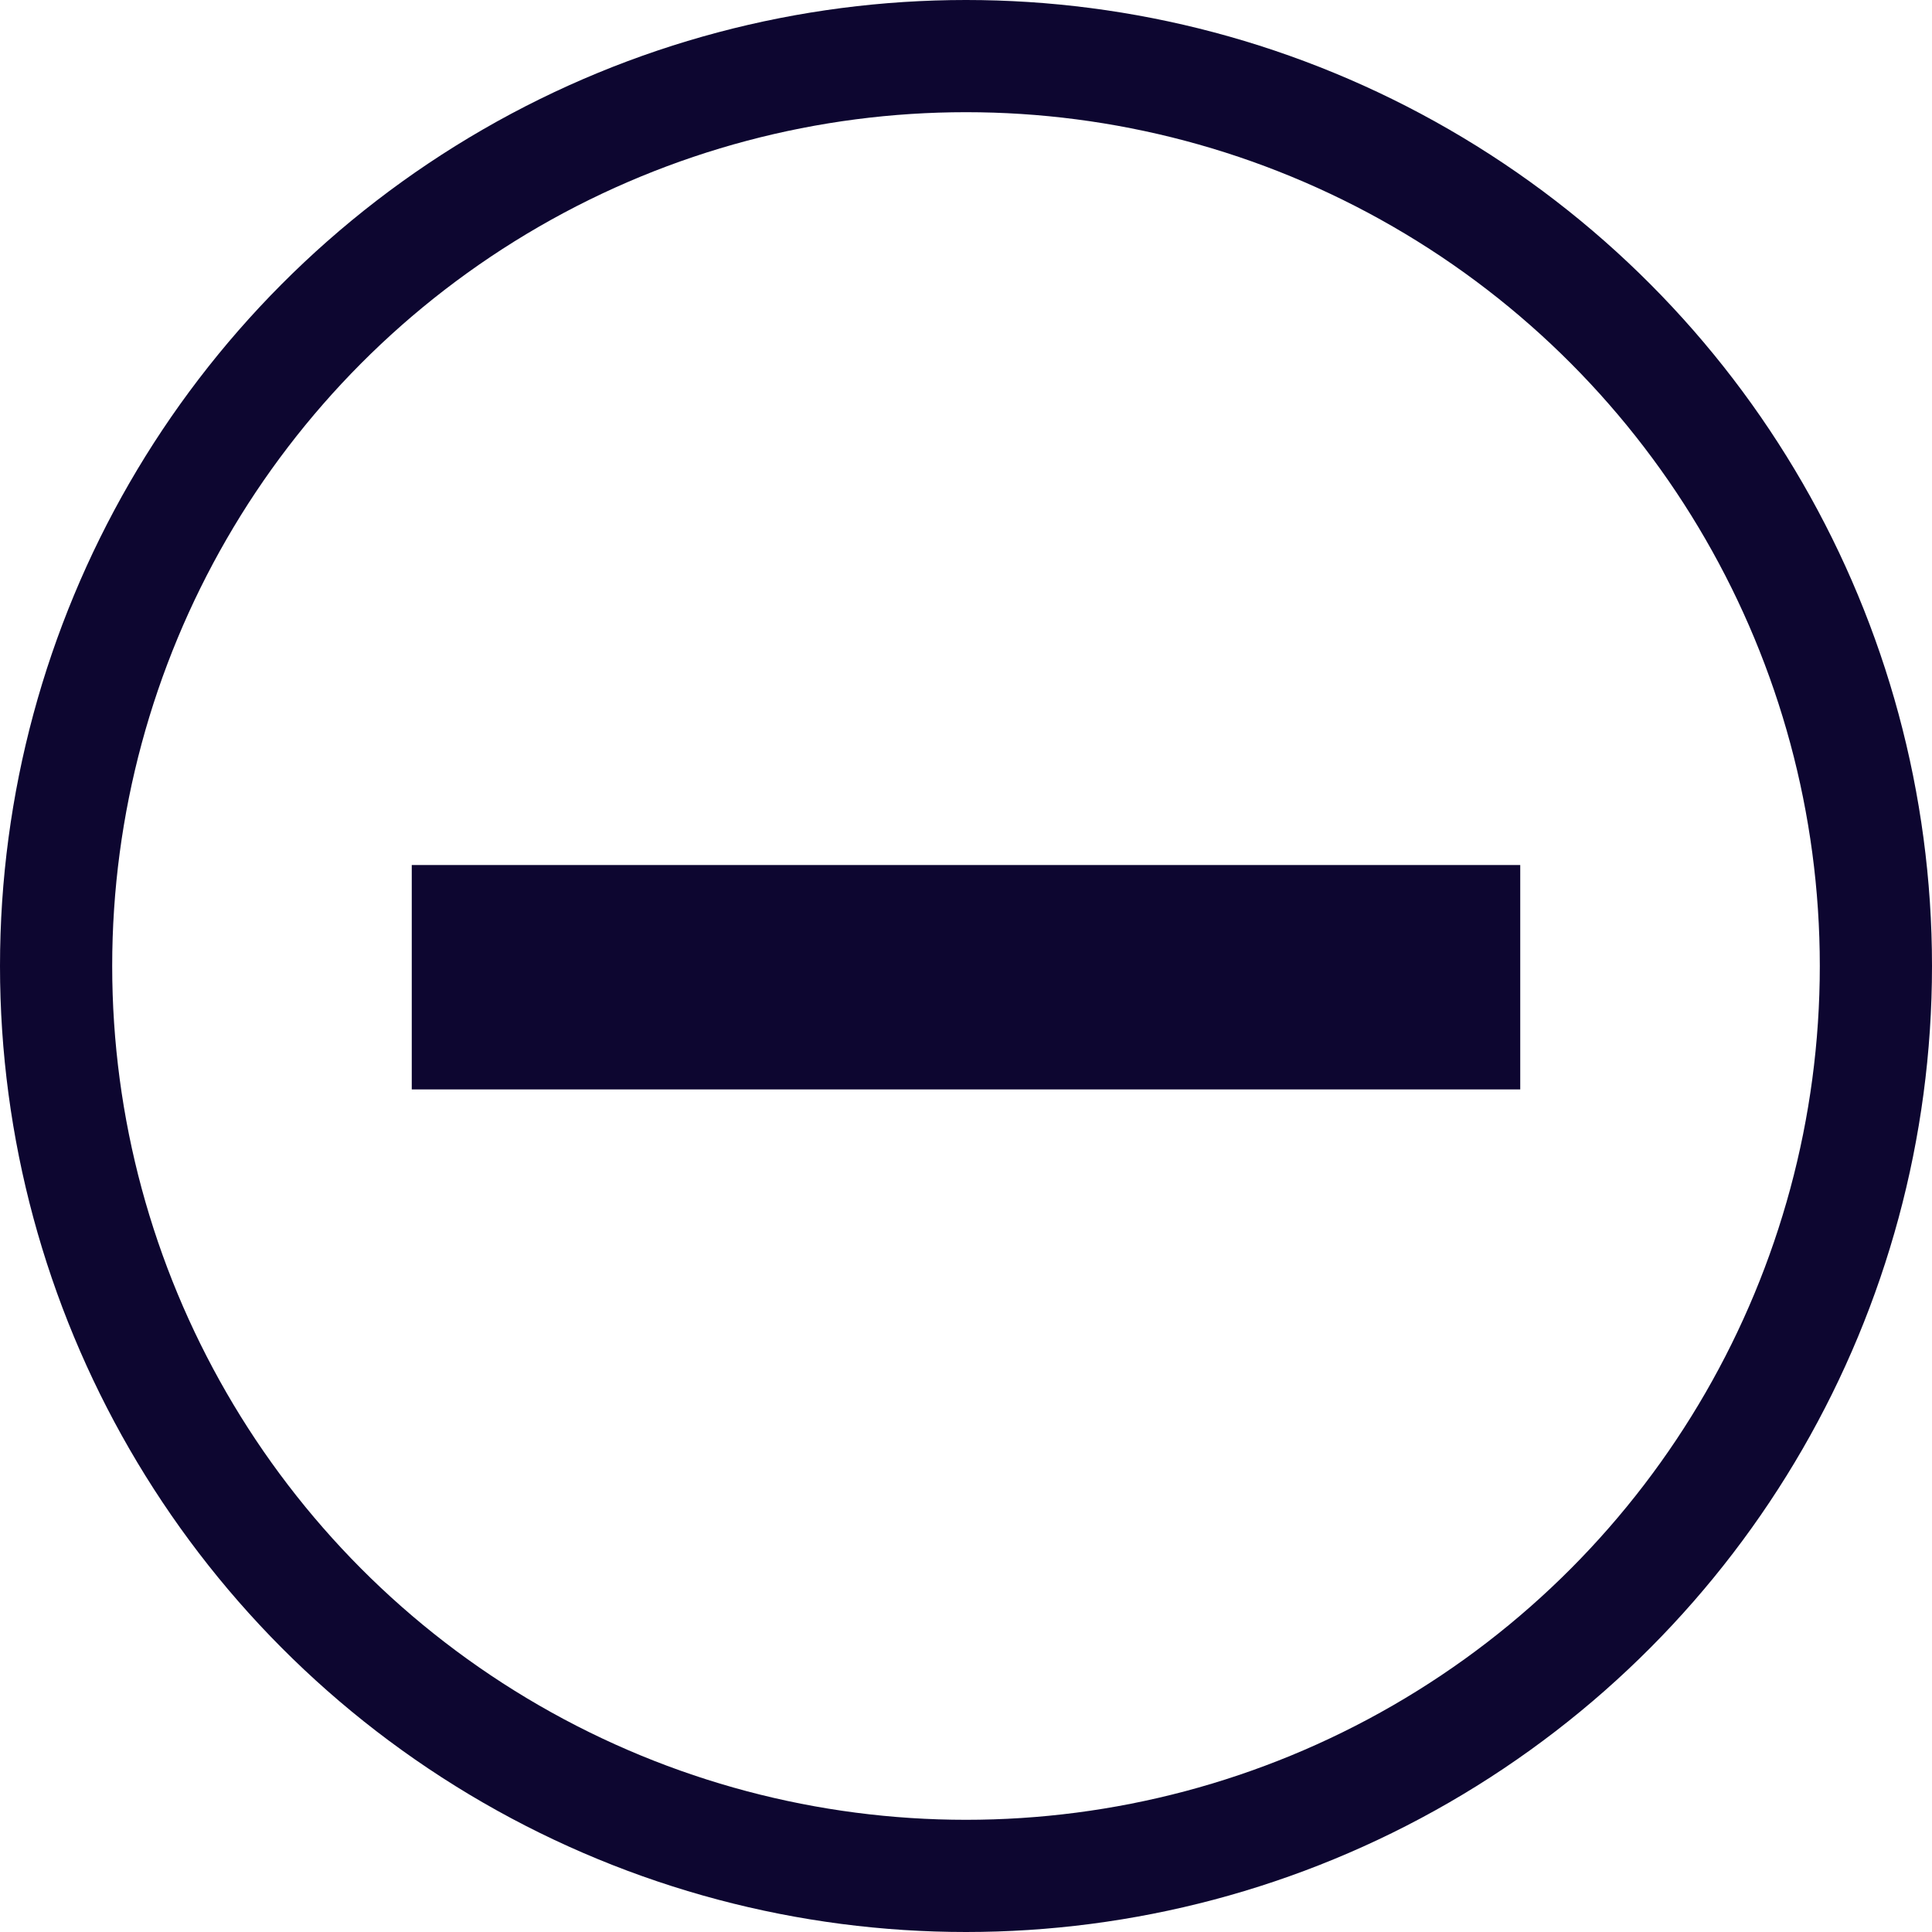
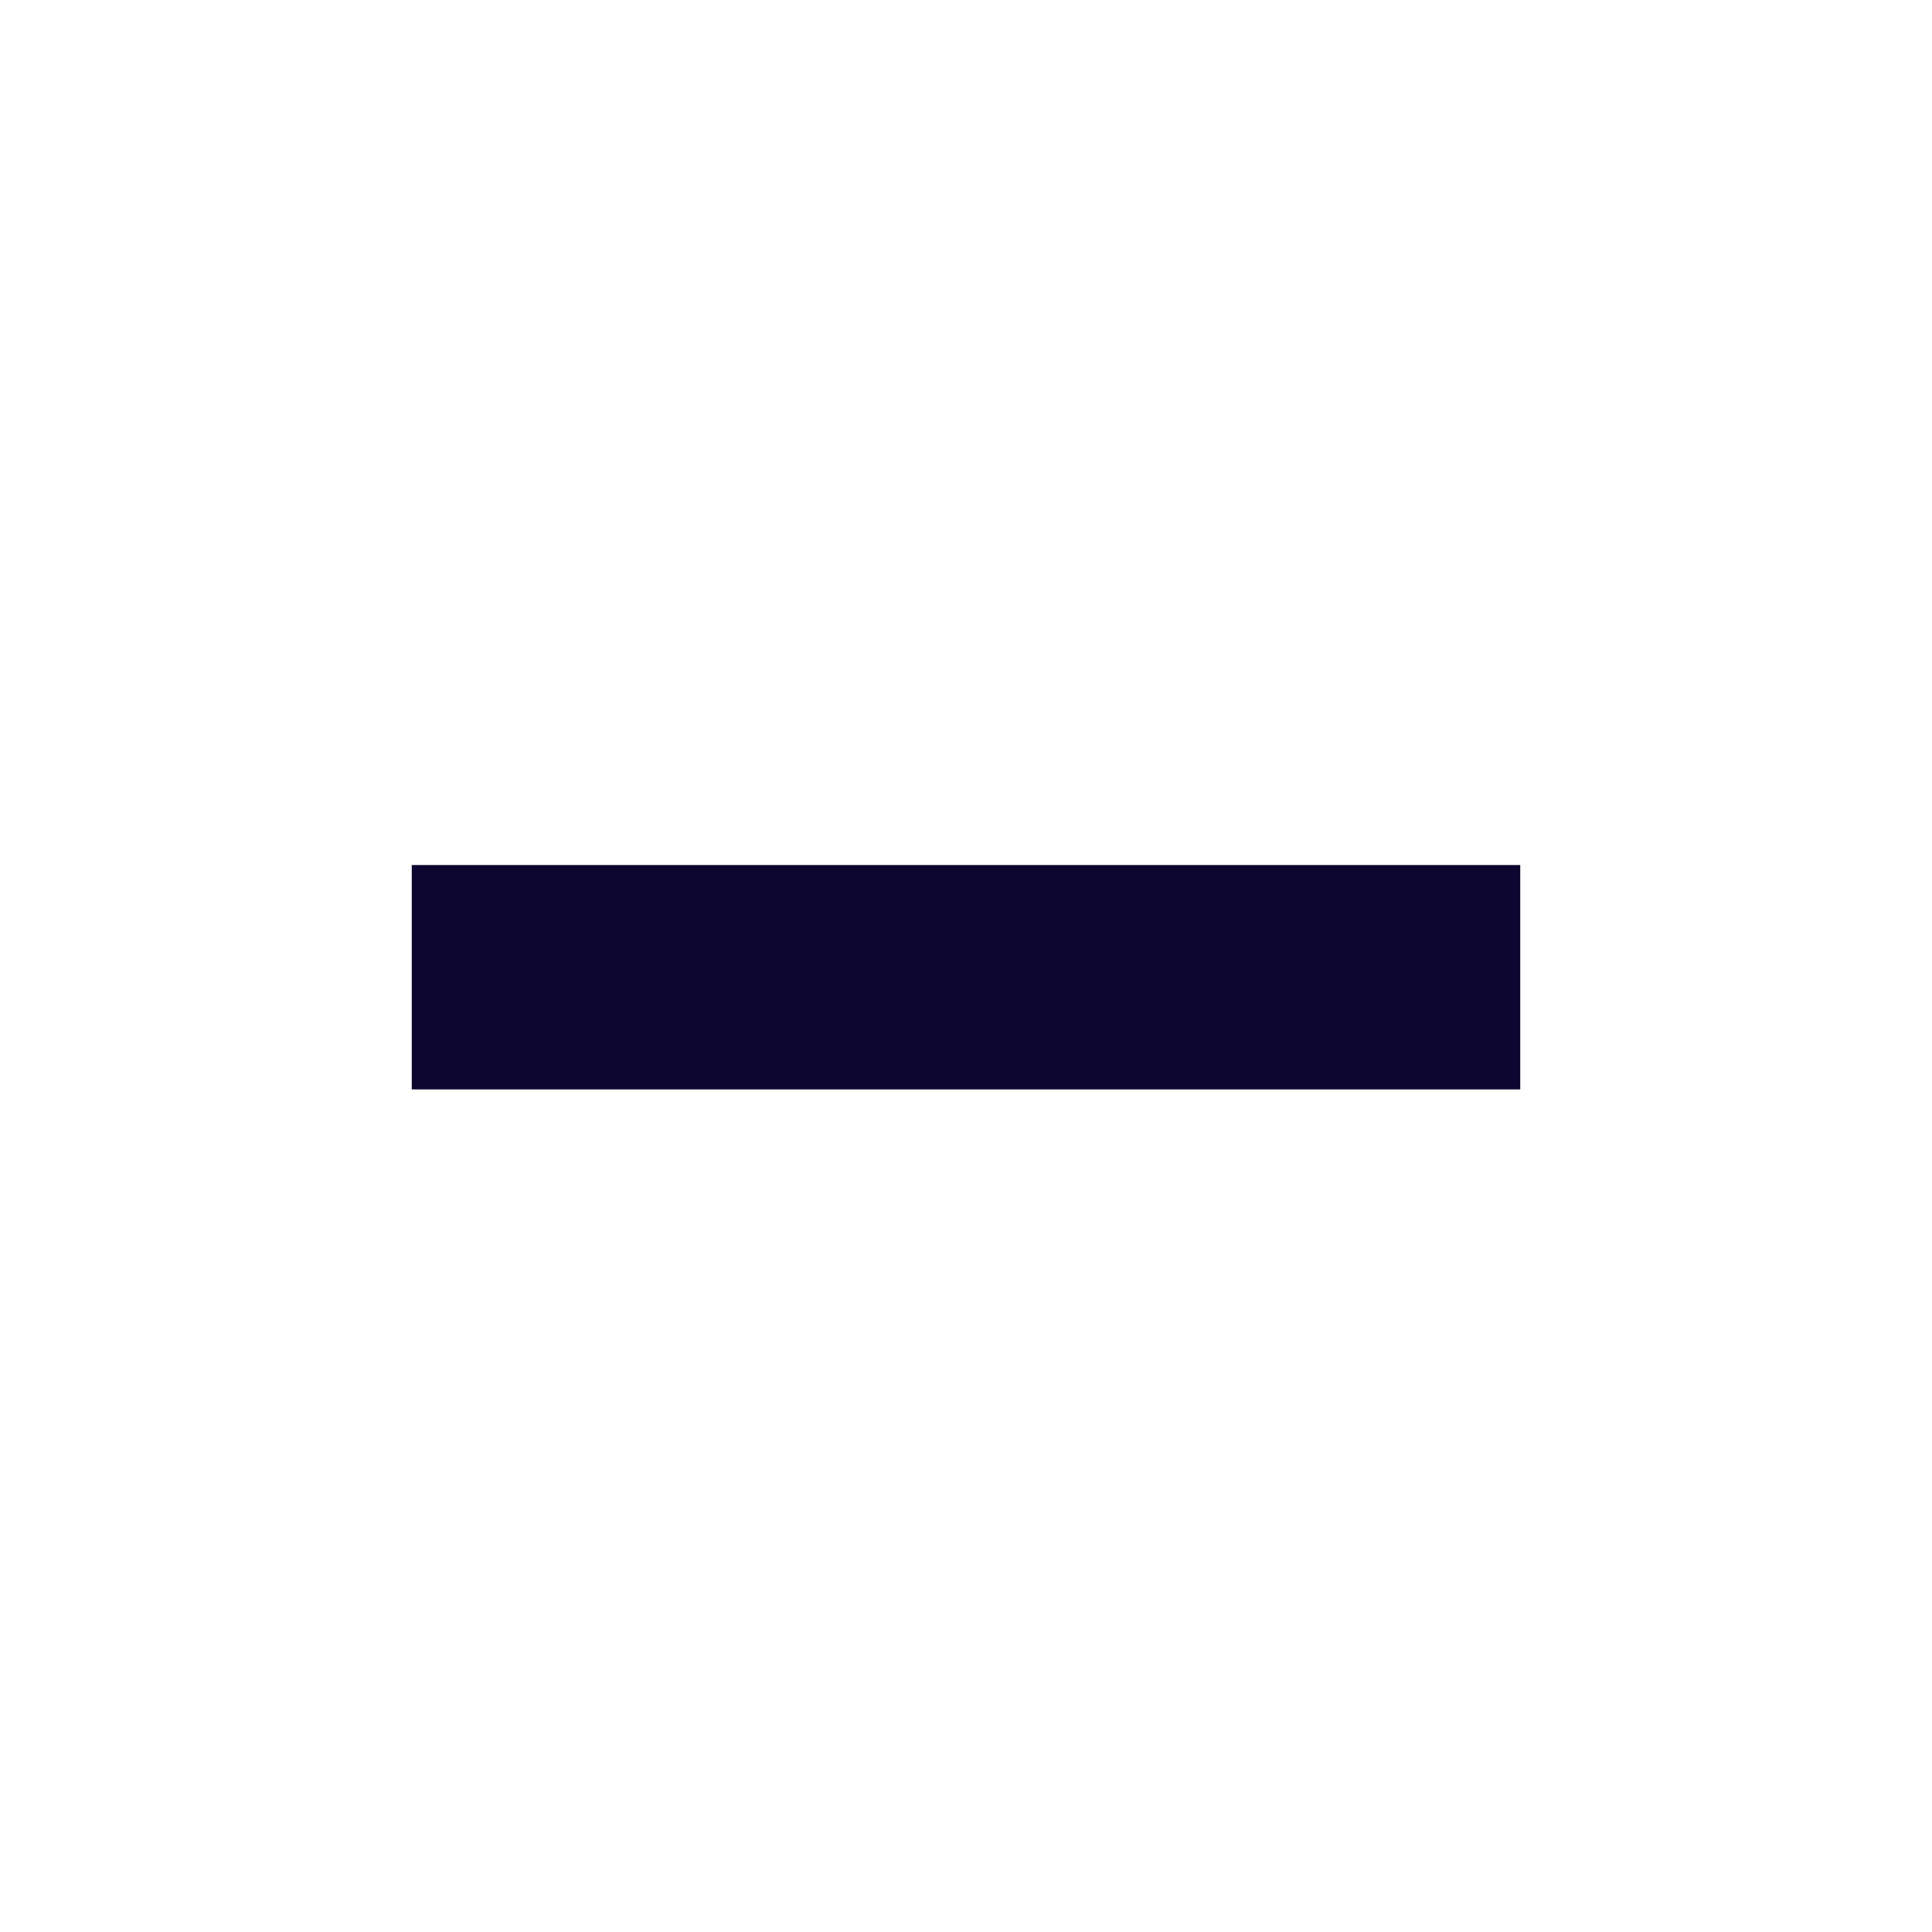
<svg xmlns="http://www.w3.org/2000/svg" id="Layer_2" viewBox="0 0 17.22 17.22">
  <defs>
    <style>
      .cls-1, .cls-2 {
        fill: none;
        stroke: #0d0630;
        stroke-miterlimit: 10;
      }

      .cls-2 {
        stroke-width: 2px;
      }
    </style>
  </defs>
  <g id="Layer_1-2" data-name="Layer_1">
    <g>
-       <circle class="cls-1" cx="8.61" cy="8.61" r="8.11" />
      <line class="cls-2" x1="3.67" y1="8.71" x2="13.55" y2="8.71" />
    </g>
  </g>
</svg>